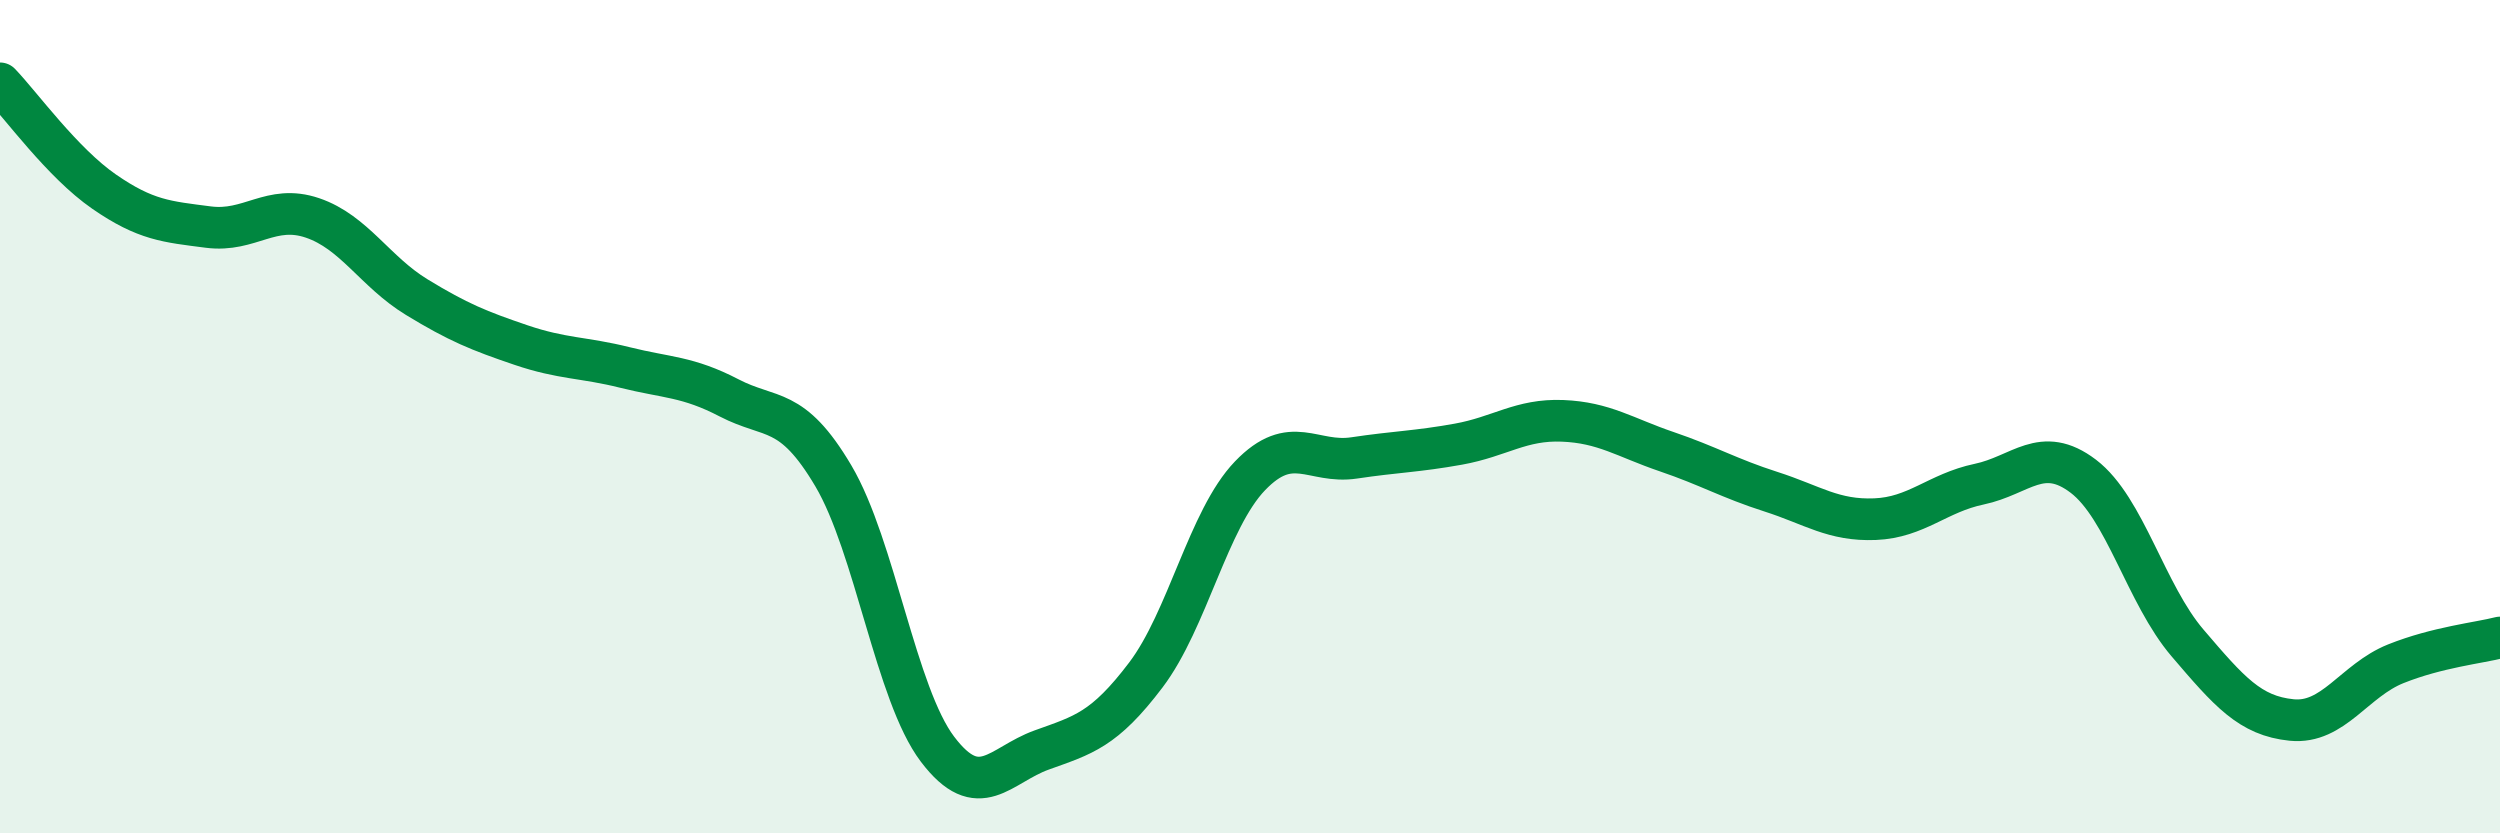
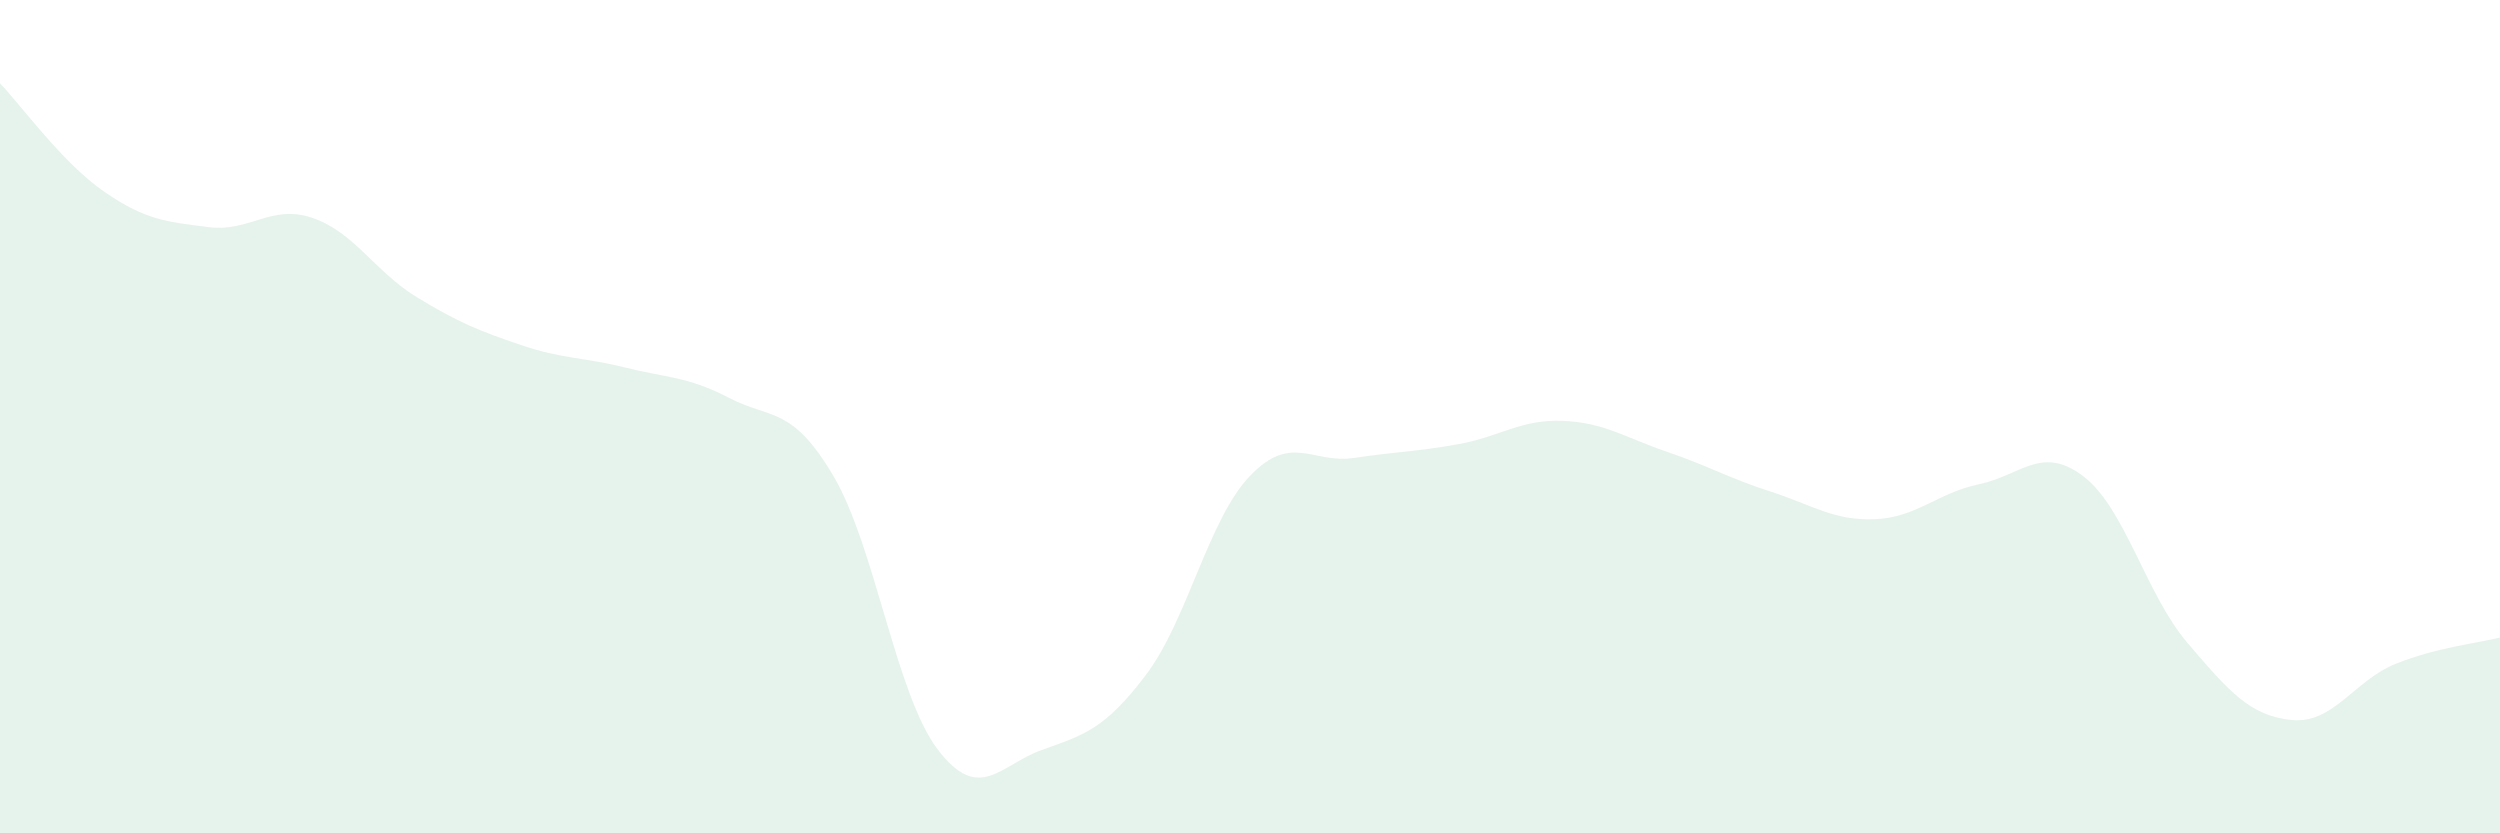
<svg xmlns="http://www.w3.org/2000/svg" width="60" height="20" viewBox="0 0 60 20">
  <path d="M 0,2 C 0.5,2.52 1.5,3.91 2.5,4.6 C 3.5,5.29 4,5.32 5,5.45 C 6,5.58 6.5,4.89 7.5,5.23 C 8.5,5.57 9,6.52 10,7.13 C 11,7.74 11.5,7.94 12.5,8.28 C 13.5,8.62 14,8.57 15,8.82 C 16,9.07 16.5,9.03 17.5,9.55 C 18.5,10.07 19,9.73 20,11.42 C 21,13.11 21.5,16.66 22.5,17.98 C 23.5,19.3 24,18.36 25,18 C 26,17.64 26.5,17.52 27.5,16.2 C 28.5,14.88 29,12.46 30,11.42 C 31,10.38 31.5,11.14 32.5,10.99 C 33.5,10.84 34,10.84 35,10.66 C 36,10.48 36.5,10.06 37.5,10.1 C 38.5,10.14 39,10.5 40,10.84 C 41,11.18 41.5,11.48 42.5,11.8 C 43.5,12.12 44,12.5 45,12.46 C 46,12.42 46.5,11.83 47.5,11.62 C 48.5,11.41 49,10.67 50,11.43 C 51,12.19 51.5,14.26 52.5,15.43 C 53.5,16.6 54,17.18 55,17.28 C 56,17.38 56.5,16.33 57.5,15.93 C 58.5,15.53 59.5,15.43 60,15.3L60 20L0 20Z" fill="#008740" opacity="0.1" stroke-linecap="round" stroke-linejoin="round" />
-   <path d="M 0,2 C 0.5,2.52 1.5,3.91 2.5,4.6 C 3.5,5.29 4,5.32 5,5.45 C 6,5.58 6.5,4.89 7.5,5.23 C 8.5,5.57 9,6.52 10,7.13 C 11,7.74 11.5,7.94 12.5,8.28 C 13.5,8.62 14,8.57 15,8.82 C 16,9.07 16.5,9.03 17.5,9.55 C 18.5,10.07 19,9.73 20,11.42 C 21,13.11 21.5,16.66 22.5,17.98 C 23.5,19.3 24,18.36 25,18 C 26,17.64 26.5,17.52 27.5,16.2 C 28.5,14.88 29,12.46 30,11.42 C 31,10.38 31.5,11.14 32.5,10.99 C 33.5,10.84 34,10.84 35,10.66 C 36,10.48 36.5,10.06 37.5,10.1 C 38.5,10.14 39,10.5 40,10.84 C 41,11.18 41.5,11.48 42.5,11.8 C 43.5,12.12 44,12.5 45,12.46 C 46,12.42 46.5,11.83 47.5,11.62 C 48.5,11.41 49,10.67 50,11.43 C 51,12.19 51.5,14.26 52.5,15.43 C 53.5,16.6 54,17.18 55,17.28 C 56,17.38 56.5,16.33 57.5,15.93 C 58.5,15.53 59.5,15.43 60,15.3" stroke="#008740" stroke-width="1" fill="none" stroke-linecap="round" stroke-linejoin="round" />
</svg>